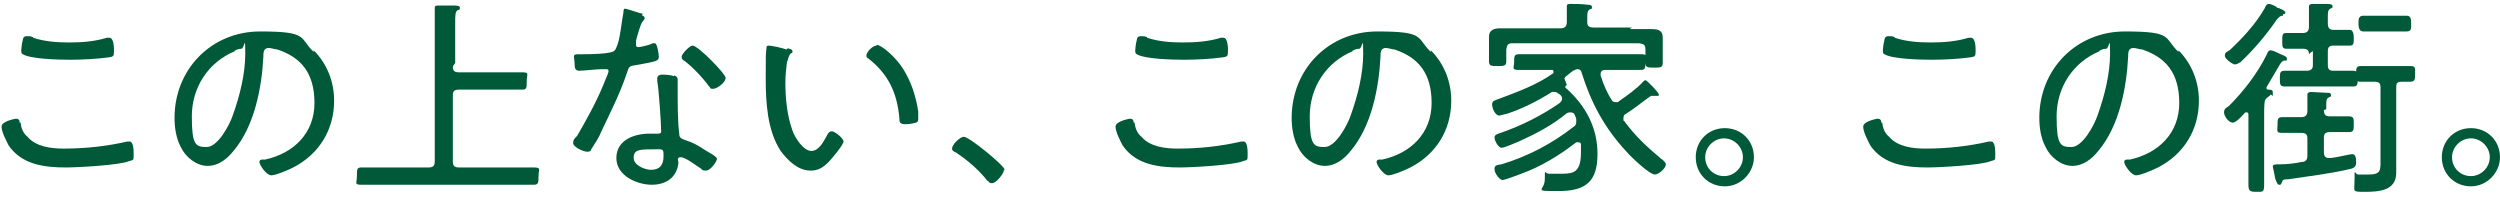
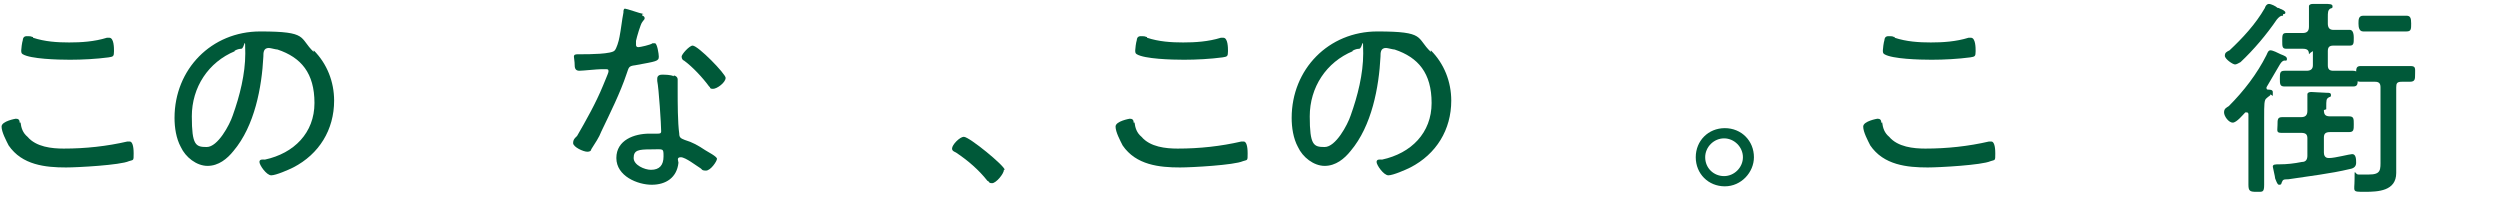
<svg xmlns="http://www.w3.org/2000/svg" id="_レイヤー_1" version="1.1" viewBox="0 0 318 25">
  <defs>
    <style>
      .st0 {
        fill: #005939;
      }
    </style>
  </defs>
  <path class="st0" d="M2.6,15.5c.1.8.3,1.4.9,1.9,1.1,1.3,3.1,1.5,4.6,1.5,2.8,0,5.5-.3,8.1-.9h.3c.3,0,.5.5.5,1.5s0,.8-.6,1c-1.1.5-6.5.8-8,.8-2.6,0-5.6-.3-7.3-2.8-.3-.6-.9-1.7-.9-2.4s1.8-1,1.8-1c.3,0,.5.1.5.5h.1ZM4.2,4.8c1.5.5,3.1.6,4.6.6s3.2-.1,4.8-.6h.3c.6,0,.6,1.3.6,1.7,0,.7-.1.7-.7.8-1.5.2-3.3.3-4.9.3s-5-.1-6-.7c-.2-.1-.2-.3-.2-.5s.1-1,.2-1.3c0-.2.1-.5.5-.5s.5,0,.7.1h.1Z" />
  <path class="st0" d="M39.9,6.4c1.7,1.7,2.6,4,2.6,6.4,0,3.7-1.9,6.8-5.2,8.5-.6.3-2.2,1-2.8,1s-1.5-1.3-1.5-1.7.5-.3.7-.3c3.7-.8,6.3-3.4,6.3-7.2s-1.7-5.8-4.7-6.8c-.2,0-.9-.2-1.1-.2-.7,0-.7.6-.7,1.1-.2,3.9-1.1,8.8-3.8,12-.8,1-1.9,1.9-3.3,1.9s-2.8-1.1-3.4-2.4c-.6-1.1-.8-2.5-.8-3.7,0-6.2,4.7-11,10.9-11s4.9.8,6.8,2.6v-.3ZM29.9,6.5c-3.4,1.4-5.5,4.6-5.5,8.3s.5,3.9,1.9,3.9,2.9-2.8,3.3-4c.9-2.5,1.6-5.3,1.6-7.9s-.1-.6-.5-.6-.8.2-.9.3Z" />
-   <path class="st0" d="M57.6,8.5c0,.5.2.7.8.7h8c1,0,.6.2.6,1.1s0,1.1-.6,1.1h-8c-.6,0-.8.2-.8.7v8.4c0,.6.2.8.8.8h9.5c1,0,.6.3.6,1.1s0,1.1-.6,1.1h-21.9c-1,0-.6-.2-.6-1.1s0-1.1.6-1.1h8.5c.6,0,.8-.2.8-.8V1c0-.3.2-.3.5-.3h1.6c.7,0,1.1,0,1.1.3s-.1.2-.3.3c-.3.2-.3.7-.3,1.7v5l-.2.3Z" />
  <path class="st0" d="M81.7,2c.1,0,.3.1.3.3s-.1.2-.3.5c-.2.2-.7,1.9-.8,2.4v.5c0,.2.1.3.3.3s1.6-.3,1.8-.5h.3c.3,0,.5,1.4.5,1.7,0,.6-.3.6-3,1.1-.9.1-.8.3-1.1,1.1-.8,2.4-2.1,5-3.2,7.3-.3.8-.8,1.5-1.3,2.3,0,.2-.2.3-.5.3-.5,0-1.8-.6-1.8-1.1s.3-.7.5-.9c1.1-1.9,2.4-4.2,3.3-6.4.1-.3.7-1.6.7-1.8s0-.3-.3-.3h-.6c-.5,0-2.4.2-2.8.2s-.6-.2-.6-.7-.1-.9-.1-1.1.1-.3.5-.3h.6c.7,0,3.8,0,4.1-.5.2-.2.5-1.1.6-1.7.2-1,.3-2.1.5-3.1,0-.2,0-.5.2-.5s1.9.6,2.4.7h-.2ZM85.7,9.6c.2,0,.5.2.5.5v1.5c0,1.4,0,4,.2,5.4,0,.5.2.6.7.8,1,.3,1.7.7,2.6,1.3.3.2,1.5.8,1.5,1.1s-.8,1.5-1.4,1.5-.5-.2-.7-.3c-.5-.3-1.9-1.4-2.5-1.4s-.3.5-.3.7c-.2,1.9-1.6,2.8-3.4,2.8s-4.5-1.1-4.5-3.4,2.3-3.1,4.2-3.1.7,0,1,0,.5,0,.5-.3c0-.8-.3-5.5-.5-6.4v-.3c0-.3.2-.5.6-.5s1.1,0,1.5.2h0ZM80.6,20.1c0,.9,1.4,1.5,2.2,1.5,1.1,0,1.6-.6,1.6-1.7s0-.9-1.6-.9-2.2.1-2.2,1.1ZM92.3,9.9c0,.6-1.1,1.4-1.6,1.4s-.3-.2-.5-.3c-.8-1.1-2.1-2.5-3.2-3.3-.1,0-.3-.2-.3-.5,0-.3,1-1.4,1.4-1.4.7,0,4.2,3.6,4.2,4.1h0Z" />
-   <path class="st0" d="M100.3,6.2c.2,0,.5.1.5.3s0,.2-.2.3c-.3.2-.3.7-.5,1.1-.1.8-.2,1.7-.2,2.6,0,1.9.2,4.2.9,6.1.3.9,1.4,2.6,2.4,2.6s1.6-1.3,1.9-1.8c.1-.2.3-.7.7-.7s1.5.9,1.5,1.3-1.5,2.2-1.9,2.6c-.7.7-1.3,1.1-2.3,1.1-1.6,0-2.9-1.3-3.8-2.5-1.7-2.6-1.9-6.2-1.9-9.2s0-3.1.1-3.9c0-.2,0-.3.3-.3s1.8.3,2.2.5l.3-.2ZM111.5,5.7c.6,0,2.4,1.5,3.4,3.1,1,1.6,1.6,3.4,1.9,5.4v.8c0,.3,0,.5-.3.6s-.9.2-1.3.2c-.8,0-.8-.3-.8-.8-.3-3.2-1.4-5.6-4-7.6-.1,0-.2-.2-.2-.3,0-.5.8-1.3,1.3-1.3h0Z" />
  <path class="st0" d="M127.7,21.6c0,.5-1,1.7-1.5,1.7s-.3-.2-.6-.3c-1.1-1.4-2.5-2.6-4-3.6-.2-.1-.5-.2-.5-.5,0-.5,1-1.5,1.5-1.5.7,0,5.2,3.7,5.2,4.2h-.1Z" />
  <path class="st0" d="M144.3,15.5c.1.8.3,1.4.9,1.9,1.1,1.3,3.1,1.5,4.6,1.5,2.8,0,5.5-.3,8.1-.9h.3c.3,0,.5.5.5,1.5s0,.8-.6,1c-1.1.5-6.5.8-8,.8-2.6,0-5.6-.3-7.3-2.8-.3-.6-.9-1.7-.9-2.4s1.8-1,1.8-1c.3,0,.5.1.5.5h.1ZM145.9,4.8c1.5.5,3.1.6,4.6.6s3.2-.1,4.8-.6h.3c.6,0,.6,1.3.6,1.7,0,.7-.1.7-.7.8-1.5.2-3.3.3-4.9.3s-5-.1-6-.7c-.2-.1-.2-.3-.2-.5s.1-1,.2-1.3c0-.2.1-.5.5-.5s.5,0,.7.1h.1Z" />
  <path class="st0" d="M182,6.4c1.7,1.7,2.6,4,2.6,6.4,0,3.7-1.9,6.8-5.2,8.5-.6.3-2.2,1-2.8,1s-1.5-1.3-1.5-1.7.5-.3.7-.3c3.7-.8,6.3-3.4,6.3-7.2s-1.7-5.8-4.7-6.8c-.2,0-.9-.2-1.1-.2-.7,0-.7.6-.7,1.1-.2,3.9-1.1,8.8-3.8,12-.8,1-1.9,1.9-3.3,1.9s-2.8-1.1-3.4-2.4c-.6-1.1-.8-2.5-.8-3.7,0-6.2,4.7-11,10.9-11s4.9.8,6.8,2.6v-.3ZM172.1,6.5c-3.4,1.4-5.5,4.6-5.5,8.3s.5,3.9,1.9,3.9,2.9-2.8,3.3-4c.9-2.5,1.6-5.3,1.6-7.9s-.1-.6-.5-.6-.8.2-.9.3h0Z" />
-   <path class="st0" d="M199.1,11c0,.1,0,.2.2.3,2.4,2.2,3.9,4.9,3.9,8.3s-1.4,4.7-4.9,4.7-1.8,0-1.8-1.5,0-.7.5-.7.3,0,.3,0h1.4c1.6,0,2.4-.3,2.4-2.8s0-.7,0-.9-.1-.3-.3-.3h-.3c-2.2,1.7-4.5,3.1-7,4-.5.2-2.1.8-2.4.8s-1-.8-1-1.4.5-.5.9-.6c3.3-1,6.4-2.6,9.2-4.8.2-.1.3-.3.3-.6v-.3c0-.2-.1-.3-.2-.6-.1-.2-.2-.3-.5-.3s-.3,0-.5.1c-1.8,1.5-3.9,2.6-6.1,3.6-.3.1-1.8.8-2.2.8s-.9-.9-.9-1.3.5-.5.8-.6c2.6-.9,5.2-2.2,7.5-3.8.1-.1.3-.3.3-.5s0-.3-.2-.5c0,0-.2-.2-.3-.2-.1-.1-.2-.2-.5-.2h-.3c-1.7,1.1-3.9,2.2-5.8,2.8-.2,0-.7.2-.9.2-.5,0-.9-.9-.9-1.4s.3-.5.8-.7c2.4-.9,4.9-1.8,7-3.3v-.2c0-.2-.1-.2-.2-.2h-4.2c-1,0-.6-.3-.6-1s0-1,.6-1h15.5c1,0,.6.3.6,1s0,1-.6,1h-4.5c-.3,0-.6.1-.6.5s0,.1,0,.2c.3,1,.8,2.2,1.4,3.1.1.2.2.3.6.3s.2,0,.3-.1c1-.7,2.3-1.6,3.1-2.5,0,0,.2-.2.3-.2.2,0,1.7,1.6,1.7,1.8s0,.2-.2.2h-.8c-1.3.9-1.8,1.4-3.2,2.3-.2.1-.3.2-.3.6s0,.2.1.3c1.4,1.9,2.9,3.3,4.7,4.8.2.1.6.5.6.7,0,.5-.9,1.3-1.4,1.3-.7,0-3.1-2.3-3.6-2.9-2.8-3-4.5-6.2-5.7-10,0-.2-.2-.5-.5-.5s-.3.1-.6.2c-.3.2-.6.5-.9.7,0,0-.2.2-.2.3l.3.8ZM207.3,3.7h2.6c.8,0,1.6,0,1.6,1.1v3.2c0,.6-.3.6-1.1.6s-1.1,0-1.1-.6v-1.7c0-.6-.2-.7-.8-.8h-16.1c-.6,0-.7.2-.8.8v1.5c0,.6-.3.6-1.1.6s-1.1,0-1.1-.6v-3.1c0-1,.8-1.1,1.5-1.1h7.6c.5,0,.8-.2.8-.8V.8c0-.3.2-.3.5-.3.5,0,1.5,0,2.1.1.2,0,.6,0,.6.3s-.1.2-.3.3c-.3.2-.3.5-.3,1.1v.5c0,.5.2.7.8.7h4.9Z" />
  <path class="st0" d="M223.1,20c0,1.9-1.6,3.7-3.7,3.7s-3.7-1.6-3.7-3.7,1.6-3.7,3.7-3.7,3.7,1.6,3.7,3.7ZM216.9,20c0,1.4,1.1,2.4,2.4,2.4s2.4-1.1,2.4-2.4-1.1-2.4-2.4-2.4-2.4,1.1-2.4,2.4Z" />
  <path class="st0" d="M239.4,15.5c.1.8.3,1.4.9,1.9,1.1,1.3,3.1,1.5,4.6,1.5,2.8,0,5.5-.3,8.1-.9h.3c.3,0,.5.5.5,1.5s0,.8-.6,1c-1.1.5-6.5.8-8,.8-2.6,0-5.6-.3-7.3-2.8-.3-.6-.9-1.7-.9-2.4s1.8-1,1.8-1c.3,0,.5.1.5.5h.1ZM241,4.8c1.5.5,3.1.6,4.6.6s3.2-.1,4.8-.6h.3c.6,0,.6,1.3.6,1.7,0,.7-.1.7-.7.8-1.5.2-3.3.3-4.9.3s-5-.1-6-.7c-.2-.1-.2-.3-.2-.5s.1-1,.2-1.3c0-.2.1-.5.5-.5s.5,0,.7.1h.1Z" />
-   <path class="st0" d="M277.1,6.4c1.7,1.7,2.6,4,2.6,6.4,0,3.7-1.9,6.8-5.2,8.5-.6.3-2.2,1-2.8,1s-1.5-1.3-1.5-1.7.5-.3.7-.3c3.7-.8,6.3-3.4,6.3-7.2s-1.7-5.8-4.7-6.8c-.2,0-.9-.2-1.1-.2-.7,0-.7.6-.7,1.1-.2,3.9-1.1,8.8-3.8,12-.8,1-1.9,1.9-3.3,1.9s-2.8-1.1-3.4-2.4c-.6-1.1-.8-2.5-.8-3.7,0-6.2,4.7-11,10.9-11s4.9.8,6.8,2.6v-.3ZM267.1,6.5c-3.4,1.4-5.5,4.6-5.5,8.3s.5,3.9,1.9,3.9,2.9-2.8,3.3-4c.9-2.5,1.6-5.3,1.6-7.9s-.1-.6-.5-.6-.8.2-.9.3h0Z" />
  <path class="st0" d="M288.8,12c0,.2-.2.2-.5.5-.3.2-.3.8-.3,2.4v8.6c0,1-.2.9-1,.9s-1-.1-1-.9v-8.9c0-.1,0-.3-.2-.3h-.2c-.3.3-1.1,1.3-1.6,1.3s-1.1-.8-1.1-1.3.3-.6.6-.8c1.9-1.9,3.6-4.1,4.8-6.5.1-.2.2-.6.5-.6s.9.3,1.3.5c.5.2.8.3.8.6s-.2.2-.3.2q-.3,0-.6.5c-.6,1-1.1,1.9-1.7,2.9h0c0,.2,0,.3.2.3s.6,0,.6.3v.5ZM290.3,2q-.3,0-.7.5c-1.3,1.9-2.9,3.8-4.6,5.4-.2.1-.5.3-.7.3-.3,0-1.3-.7-1.3-1.1s.2-.5.6-.7c1.6-1.5,3.3-3.3,4.5-5.4,0-.1.2-.5.5-.5s.9.3,1.1.5c0,0,.2,0,.3.1.3.1.7.3.7.5s-.2.2-.3.2v.2ZM295.6,14c0,.6.2.8.8.8h2.4c.6,0,.6.3.6,1s0,1-.6,1h-2.4c-.6,0-.8.2-.8.7v1.9c0,.3.1.7.6.7h.1c.7,0,2.6-.5,2.9-.5.5,0,.5.7.5,1.1s-.2.7-.8.8c-2.5.6-5.2.9-7.8,1.3-.8,0-.7.1-.9.5,0,.2-.2.2-.3.2-.2,0-.3-.3-.5-.8,0-.2-.3-1.4-.3-1.5,0-.3.3-.3.9-.3.9,0,1.8-.1,2.8-.3.5,0,.7-.3.7-.8v-2.2c0-.5-.2-.7-.8-.7h-2.5c-.7,0-.5-.3-.5-1s0-1,.6-1h2.4c.5,0,.8-.2.8-.8v-2.1c0-.2.2-.3.5-.3.3,0,1.5.1,1.9.1s.6,0,.6.3-.2.2-.3.3c-.3.2-.3.3-.3,1.3v.2h0ZM293.7,6.9c0-.5-.2-.7-.8-.7h-2.1c-.5,0-.5-.3-.5-1s0-1,.5-1h2.1c.5,0,.8-.2.8-.8V.8c0-.2.2-.3.5-.3h1.5c.6,0,1,0,1,.3s-.1.2-.3.3c-.3.2-.3.5-.3,1.1v.8c0,.5.2.8.7.8h2.1c.3,0,.5.3.5,1s0,1-.5,1h-2.1c-.5,0-.7.2-.7.7v1.8c0,.5.2.7.7.7h2.5c.6,0,.6.3.6,1s0,1-.6,1h-8.7c-.6,0-.6-.3-.6-1s0-1,.6-1h2.8c.5,0,.8-.2.8-.7v-1.8l-.3.2ZM300.3,10.4c-.7,0-.6-.3-.6-1s0-1,.6-1h6.3c.7,0,.6.3.6,1s0,1-.7,1h-1c-.6,0-.7.2-.7.7v10.9c0,2.3-2.3,2.4-4,2.4s-1.3,0-1.3-1.6,0-.6.5-.6h1.3c1.6,0,1.5-.6,1.5-1.9v-9.2c0-.5-.2-.7-.7-.7h-1.7ZM302.4,4h-1.8c-.5,0-.6-.5-.6-1s0-1,.6-1h5.5c.5,0,.6.3.6,1s0,1-.6,1h-3.7Z" />
-   <path class="st0" d="M318,20c0,1.9-1.6,3.7-3.7,3.7s-3.7-1.6-3.7-3.7,1.6-3.7,3.7-3.7,3.7,1.6,3.7,3.7ZM311.9,20c0,1.4,1.1,2.4,2.4,2.4s2.4-1.1,2.4-2.4-1.1-2.4-2.4-2.4-2.4,1.1-2.4,2.4Z" />
</svg>